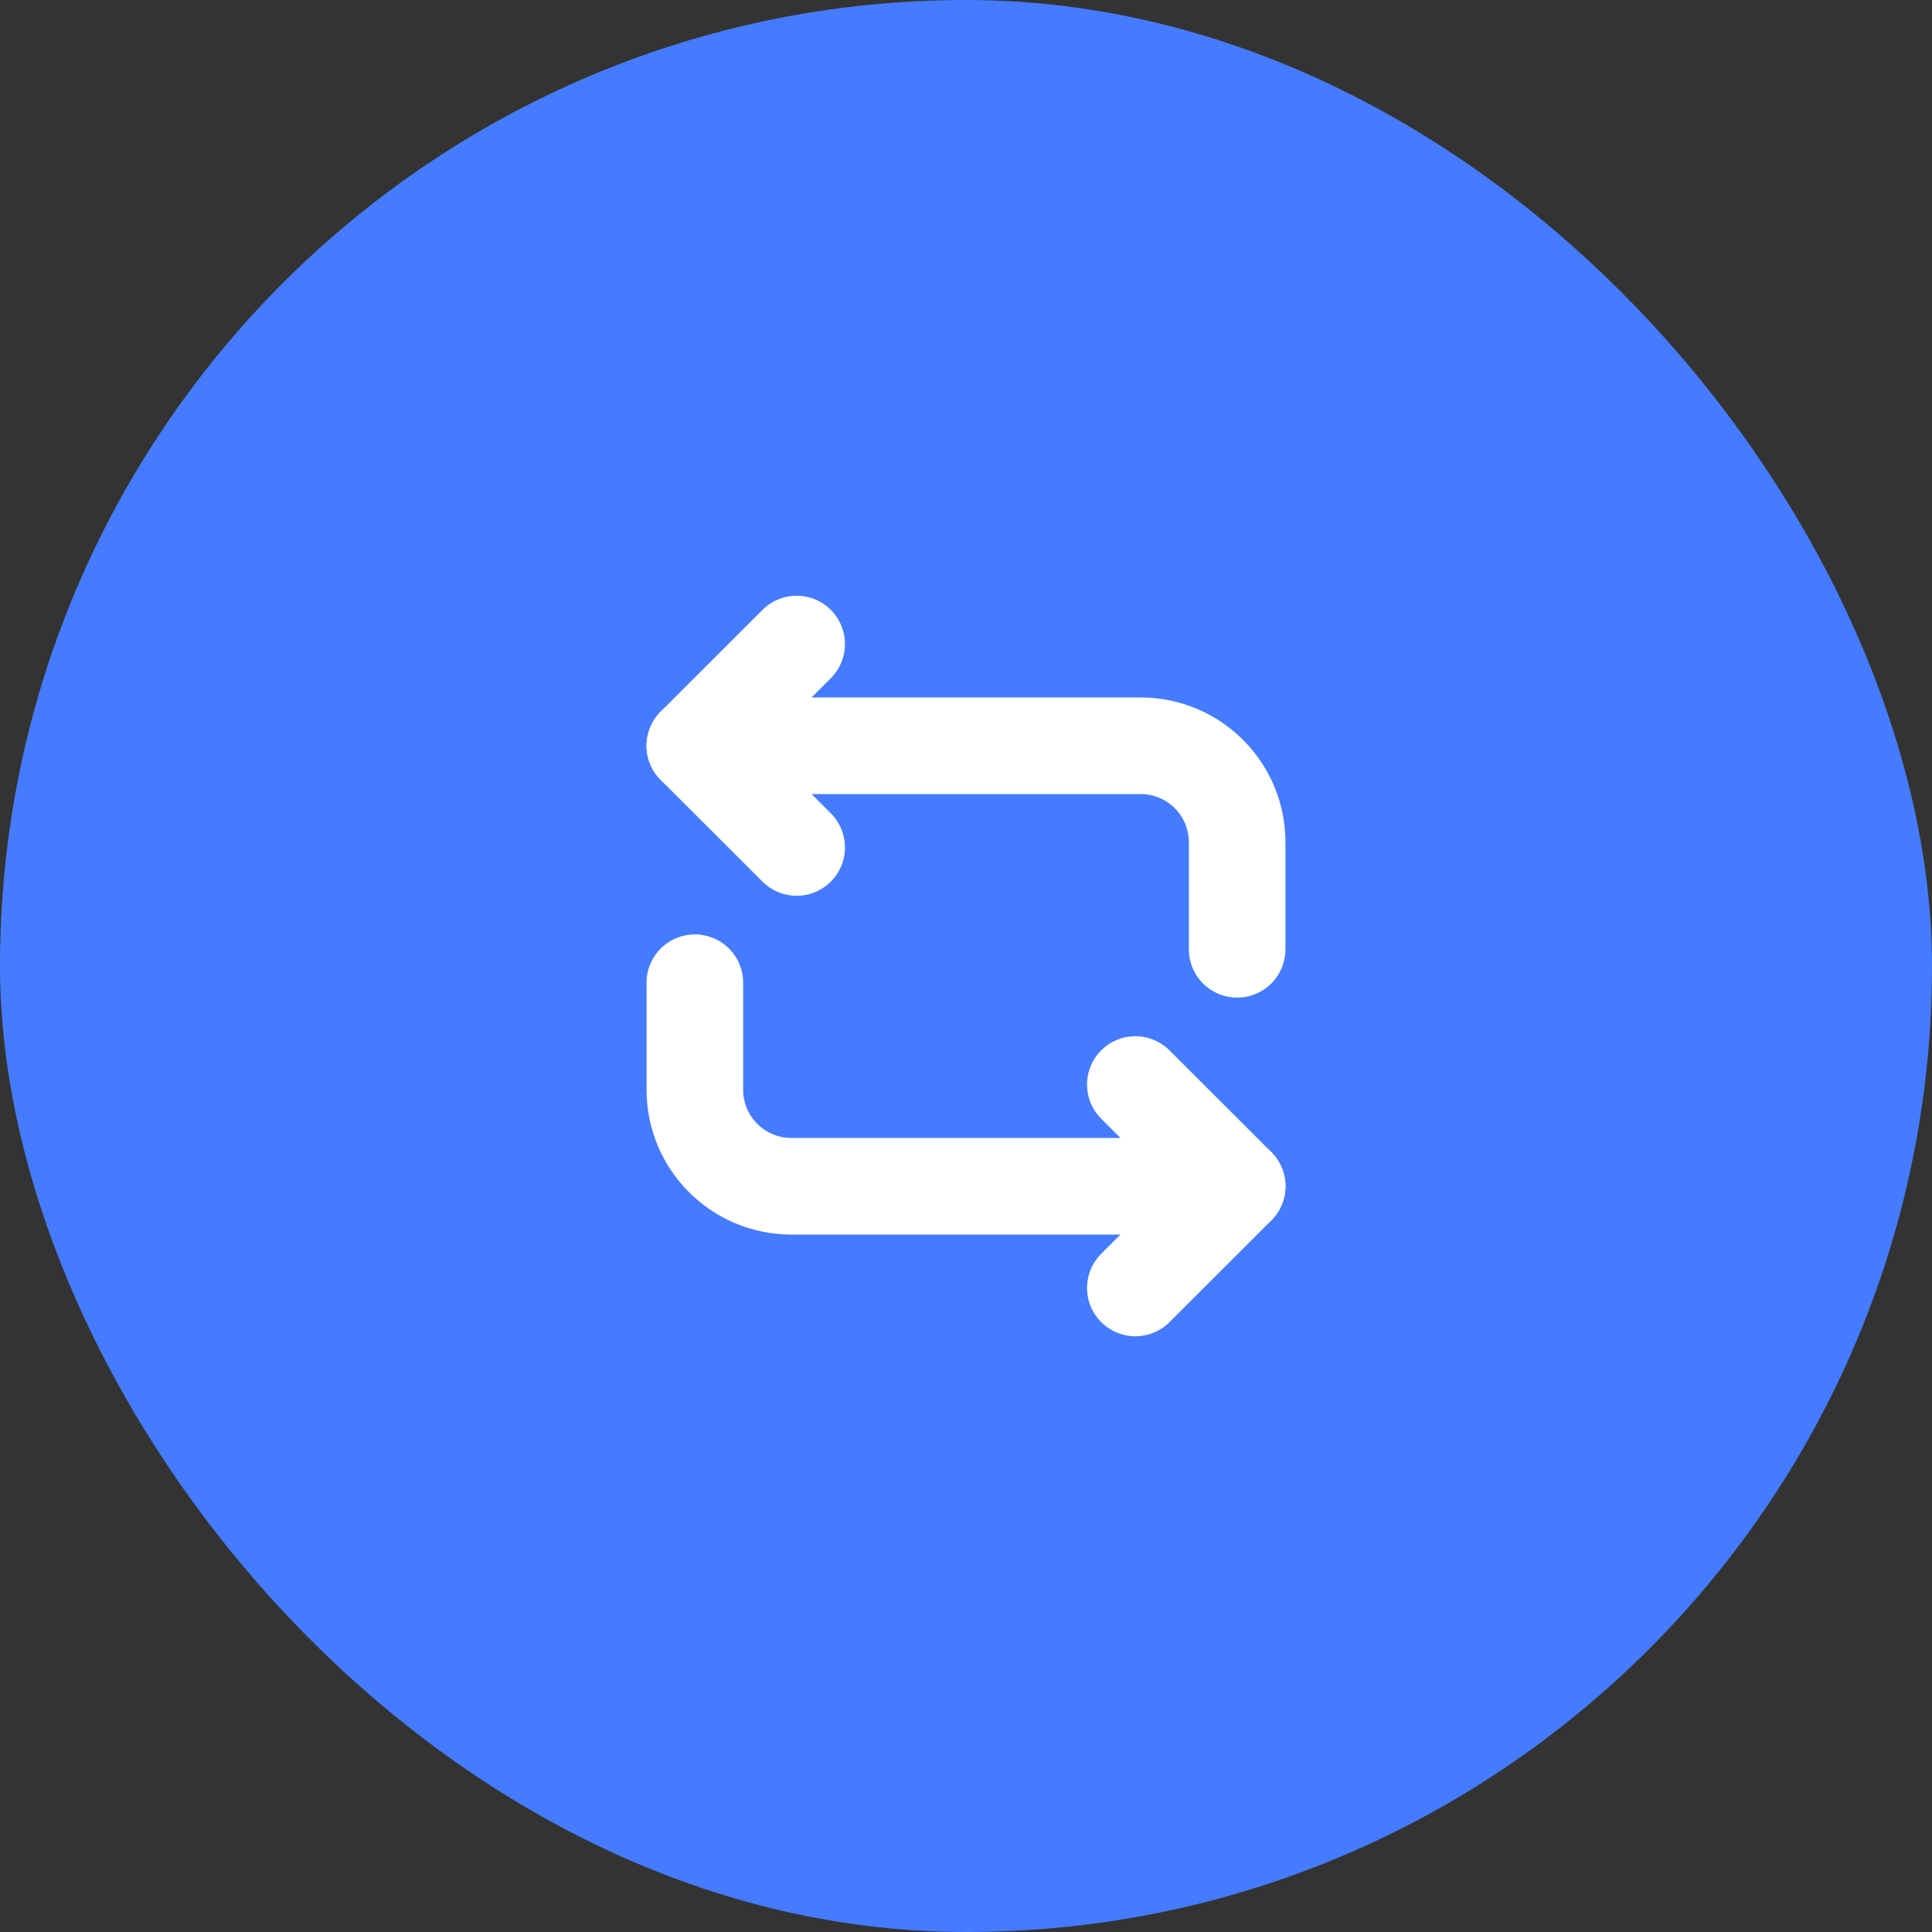
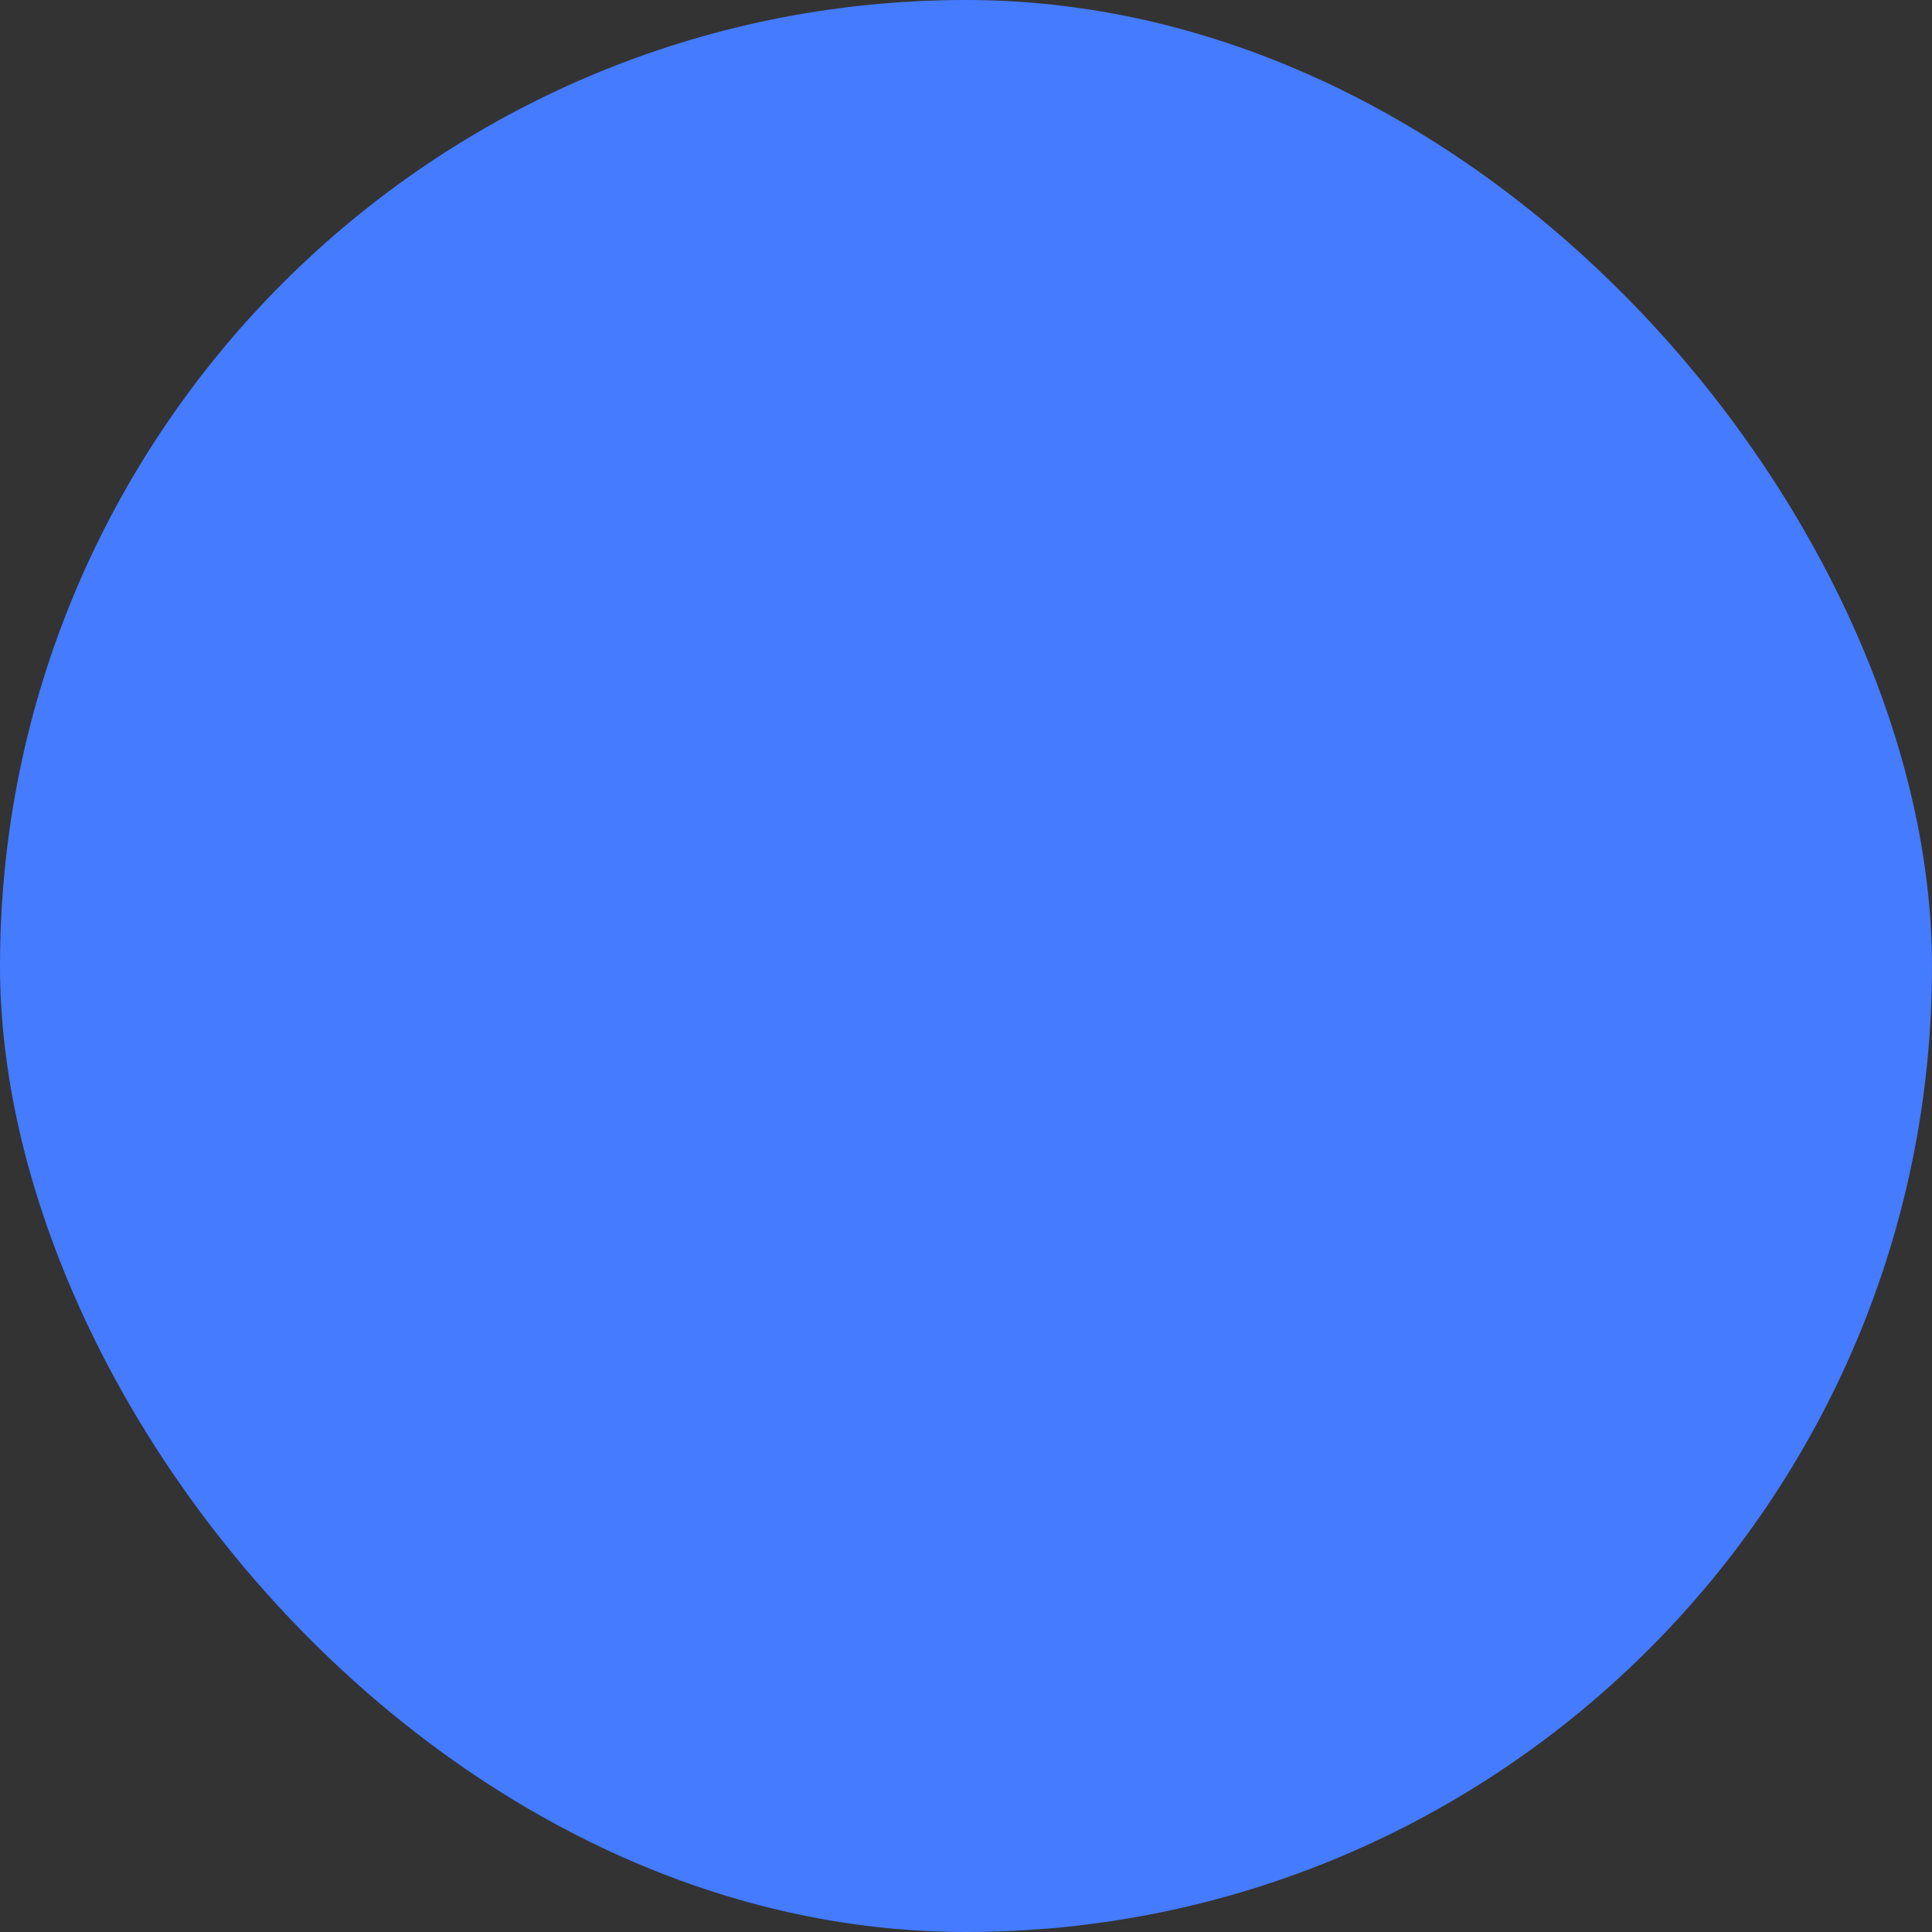
<svg xmlns="http://www.w3.org/2000/svg" width="20" height="20" viewBox="0 0 20 20" fill="none">
  <rect x="0" y="0" width="20" height="20" fill="#333333" stroke="none" />
  <rect width="20" height="20" rx="10" fill="#457BFF" />
  <g clip-path="url(#clip0_943_136353)">
-     <path d="M7.193 7.72H11.807C12.36 7.72 12.807 8.167 12.807 8.72V9.827" stroke="white" stroke-miterlimit="10" stroke-linecap="round" stroke-linejoin="round" />
    <path d="M8.247 6.667L7.193 7.72L8.247 8.773" stroke="white" stroke-miterlimit="10" stroke-linecap="round" stroke-linejoin="round" />
    <path d="M12.807 12.28H8.193C7.64 12.28 7.193 11.833 7.193 11.28V10.173" stroke="white" stroke-miterlimit="10" stroke-linecap="round" stroke-linejoin="round" />
-     <path d="M11.753 13.333L12.807 12.28L11.753 11.227" stroke="white" stroke-miterlimit="10" stroke-linecap="round" stroke-linejoin="round" />
  </g>
  <defs>
    <clipPath id="clip0_943_136353">
-       <rect width="8" height="8" fill="white" transform="translate(6 6)" />
-     </clipPath>
+       </clipPath>
  </defs>
</svg>